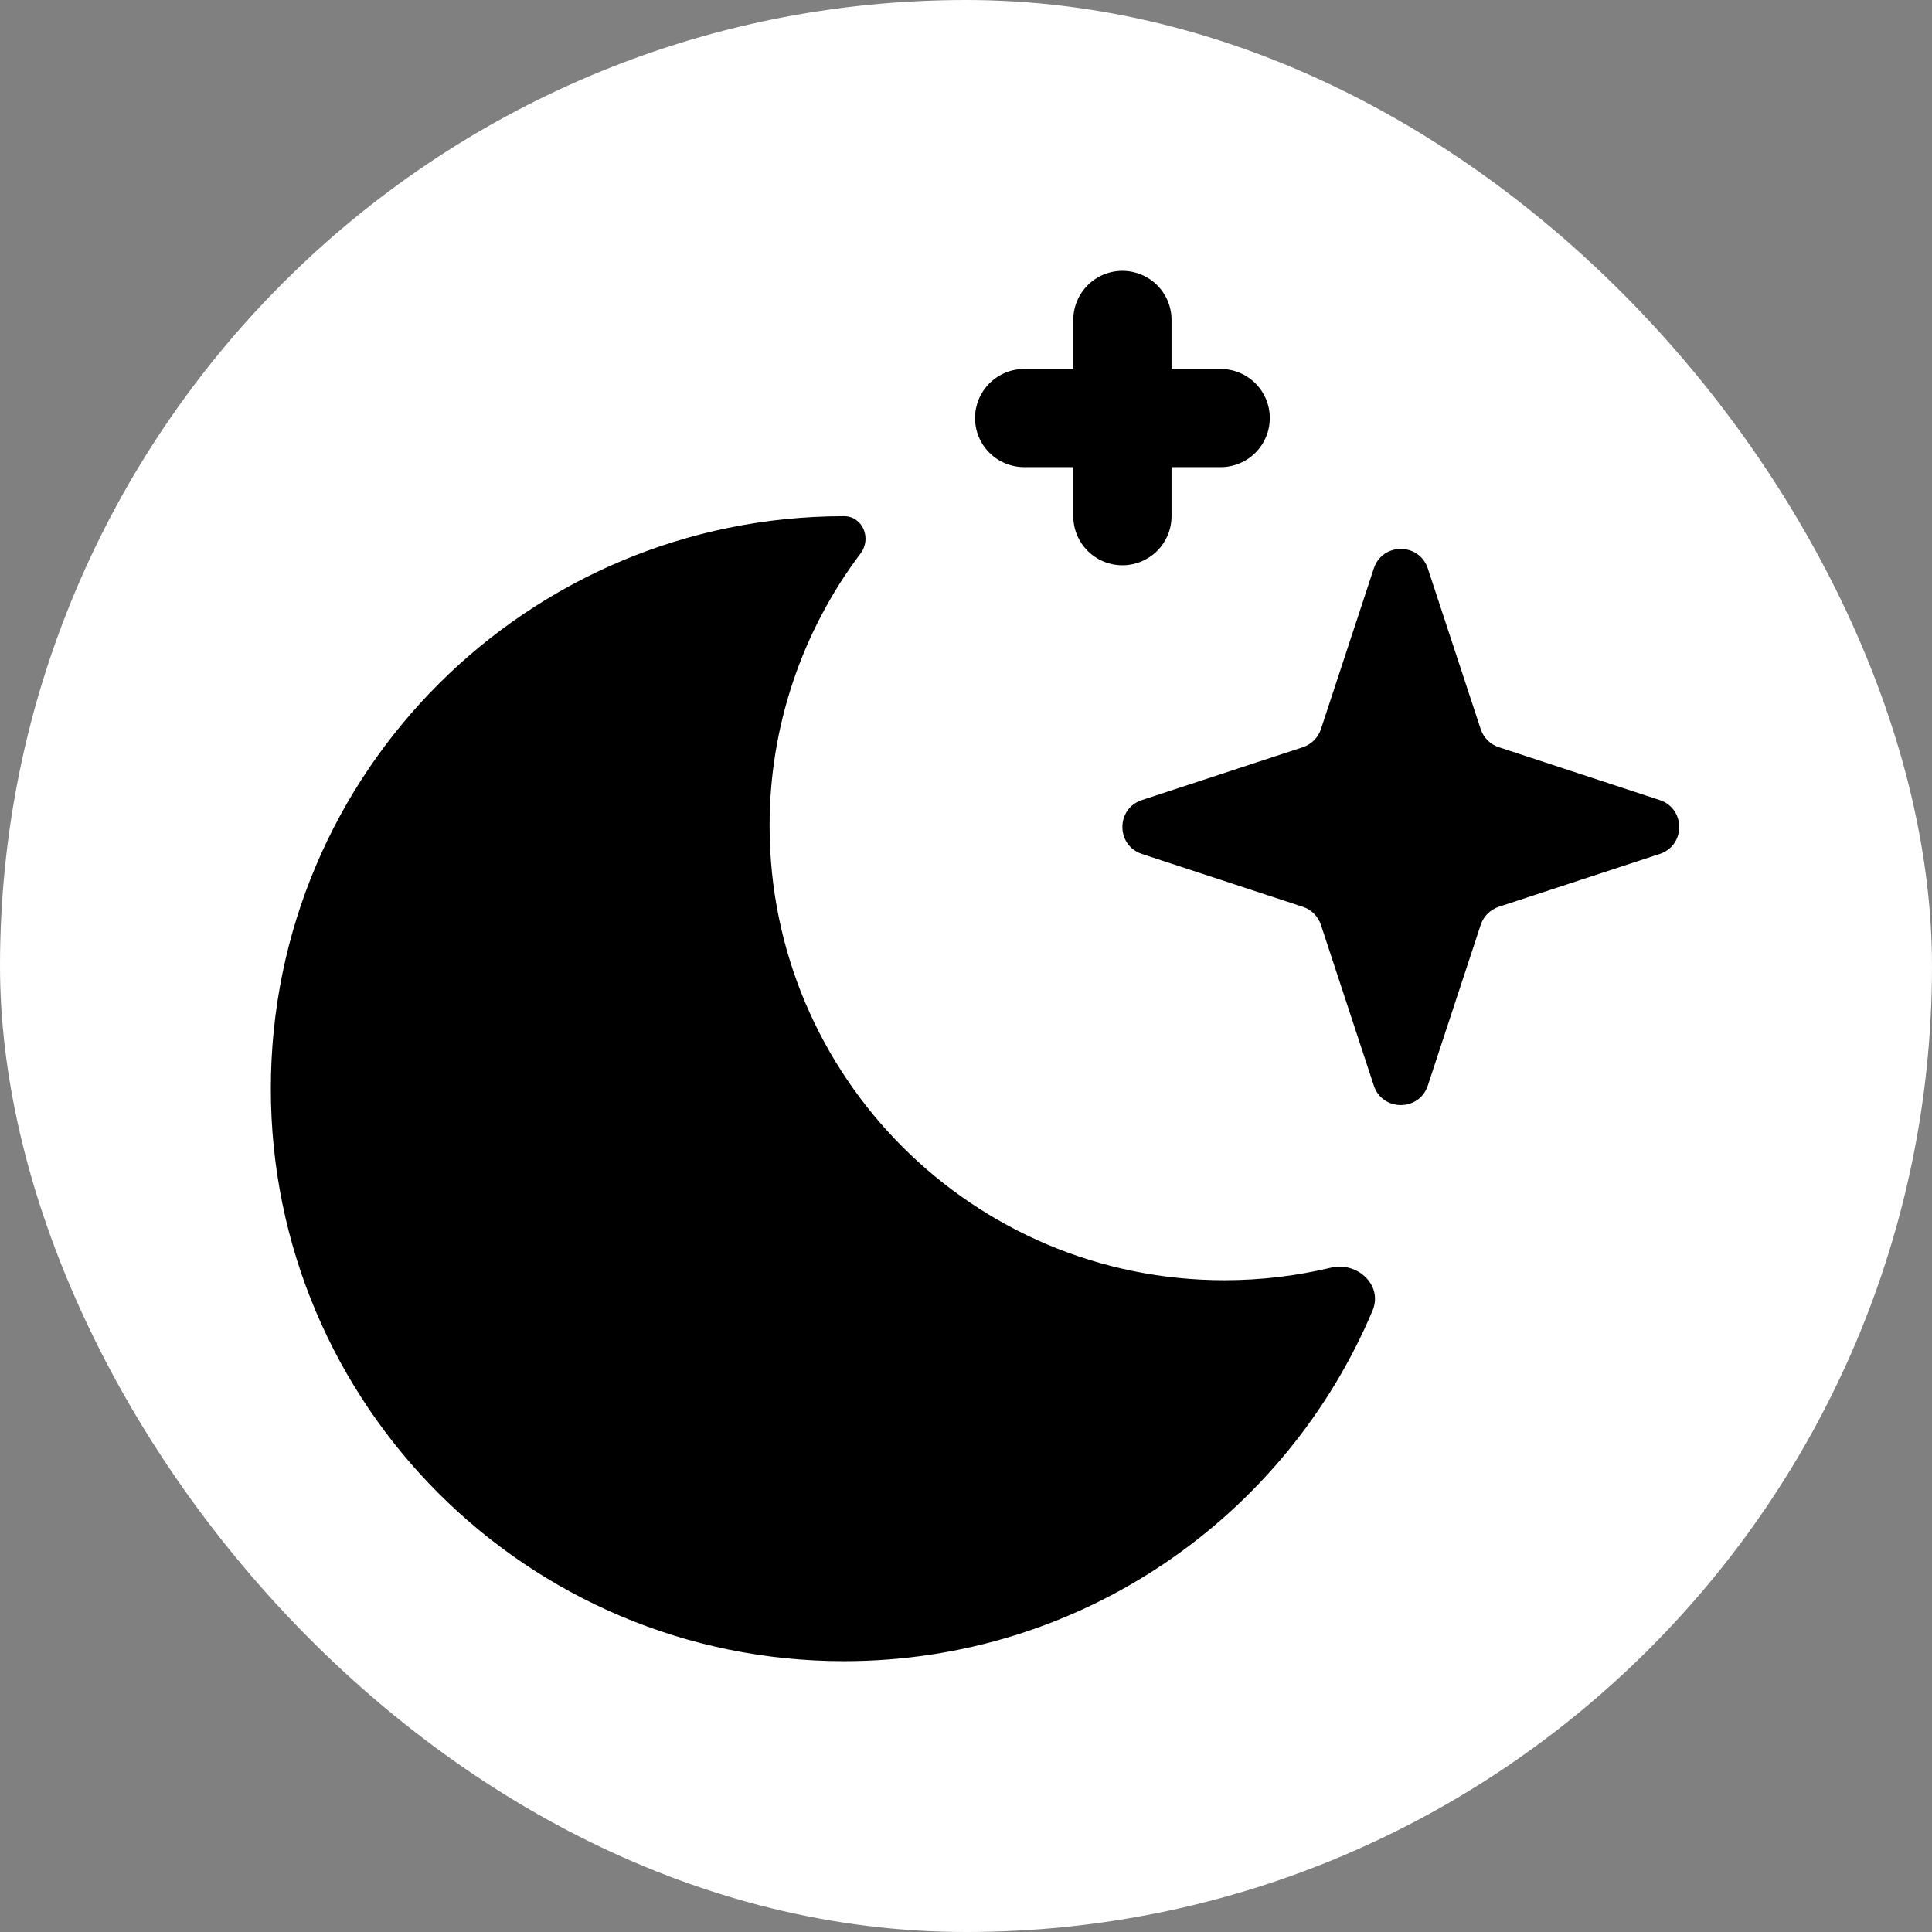
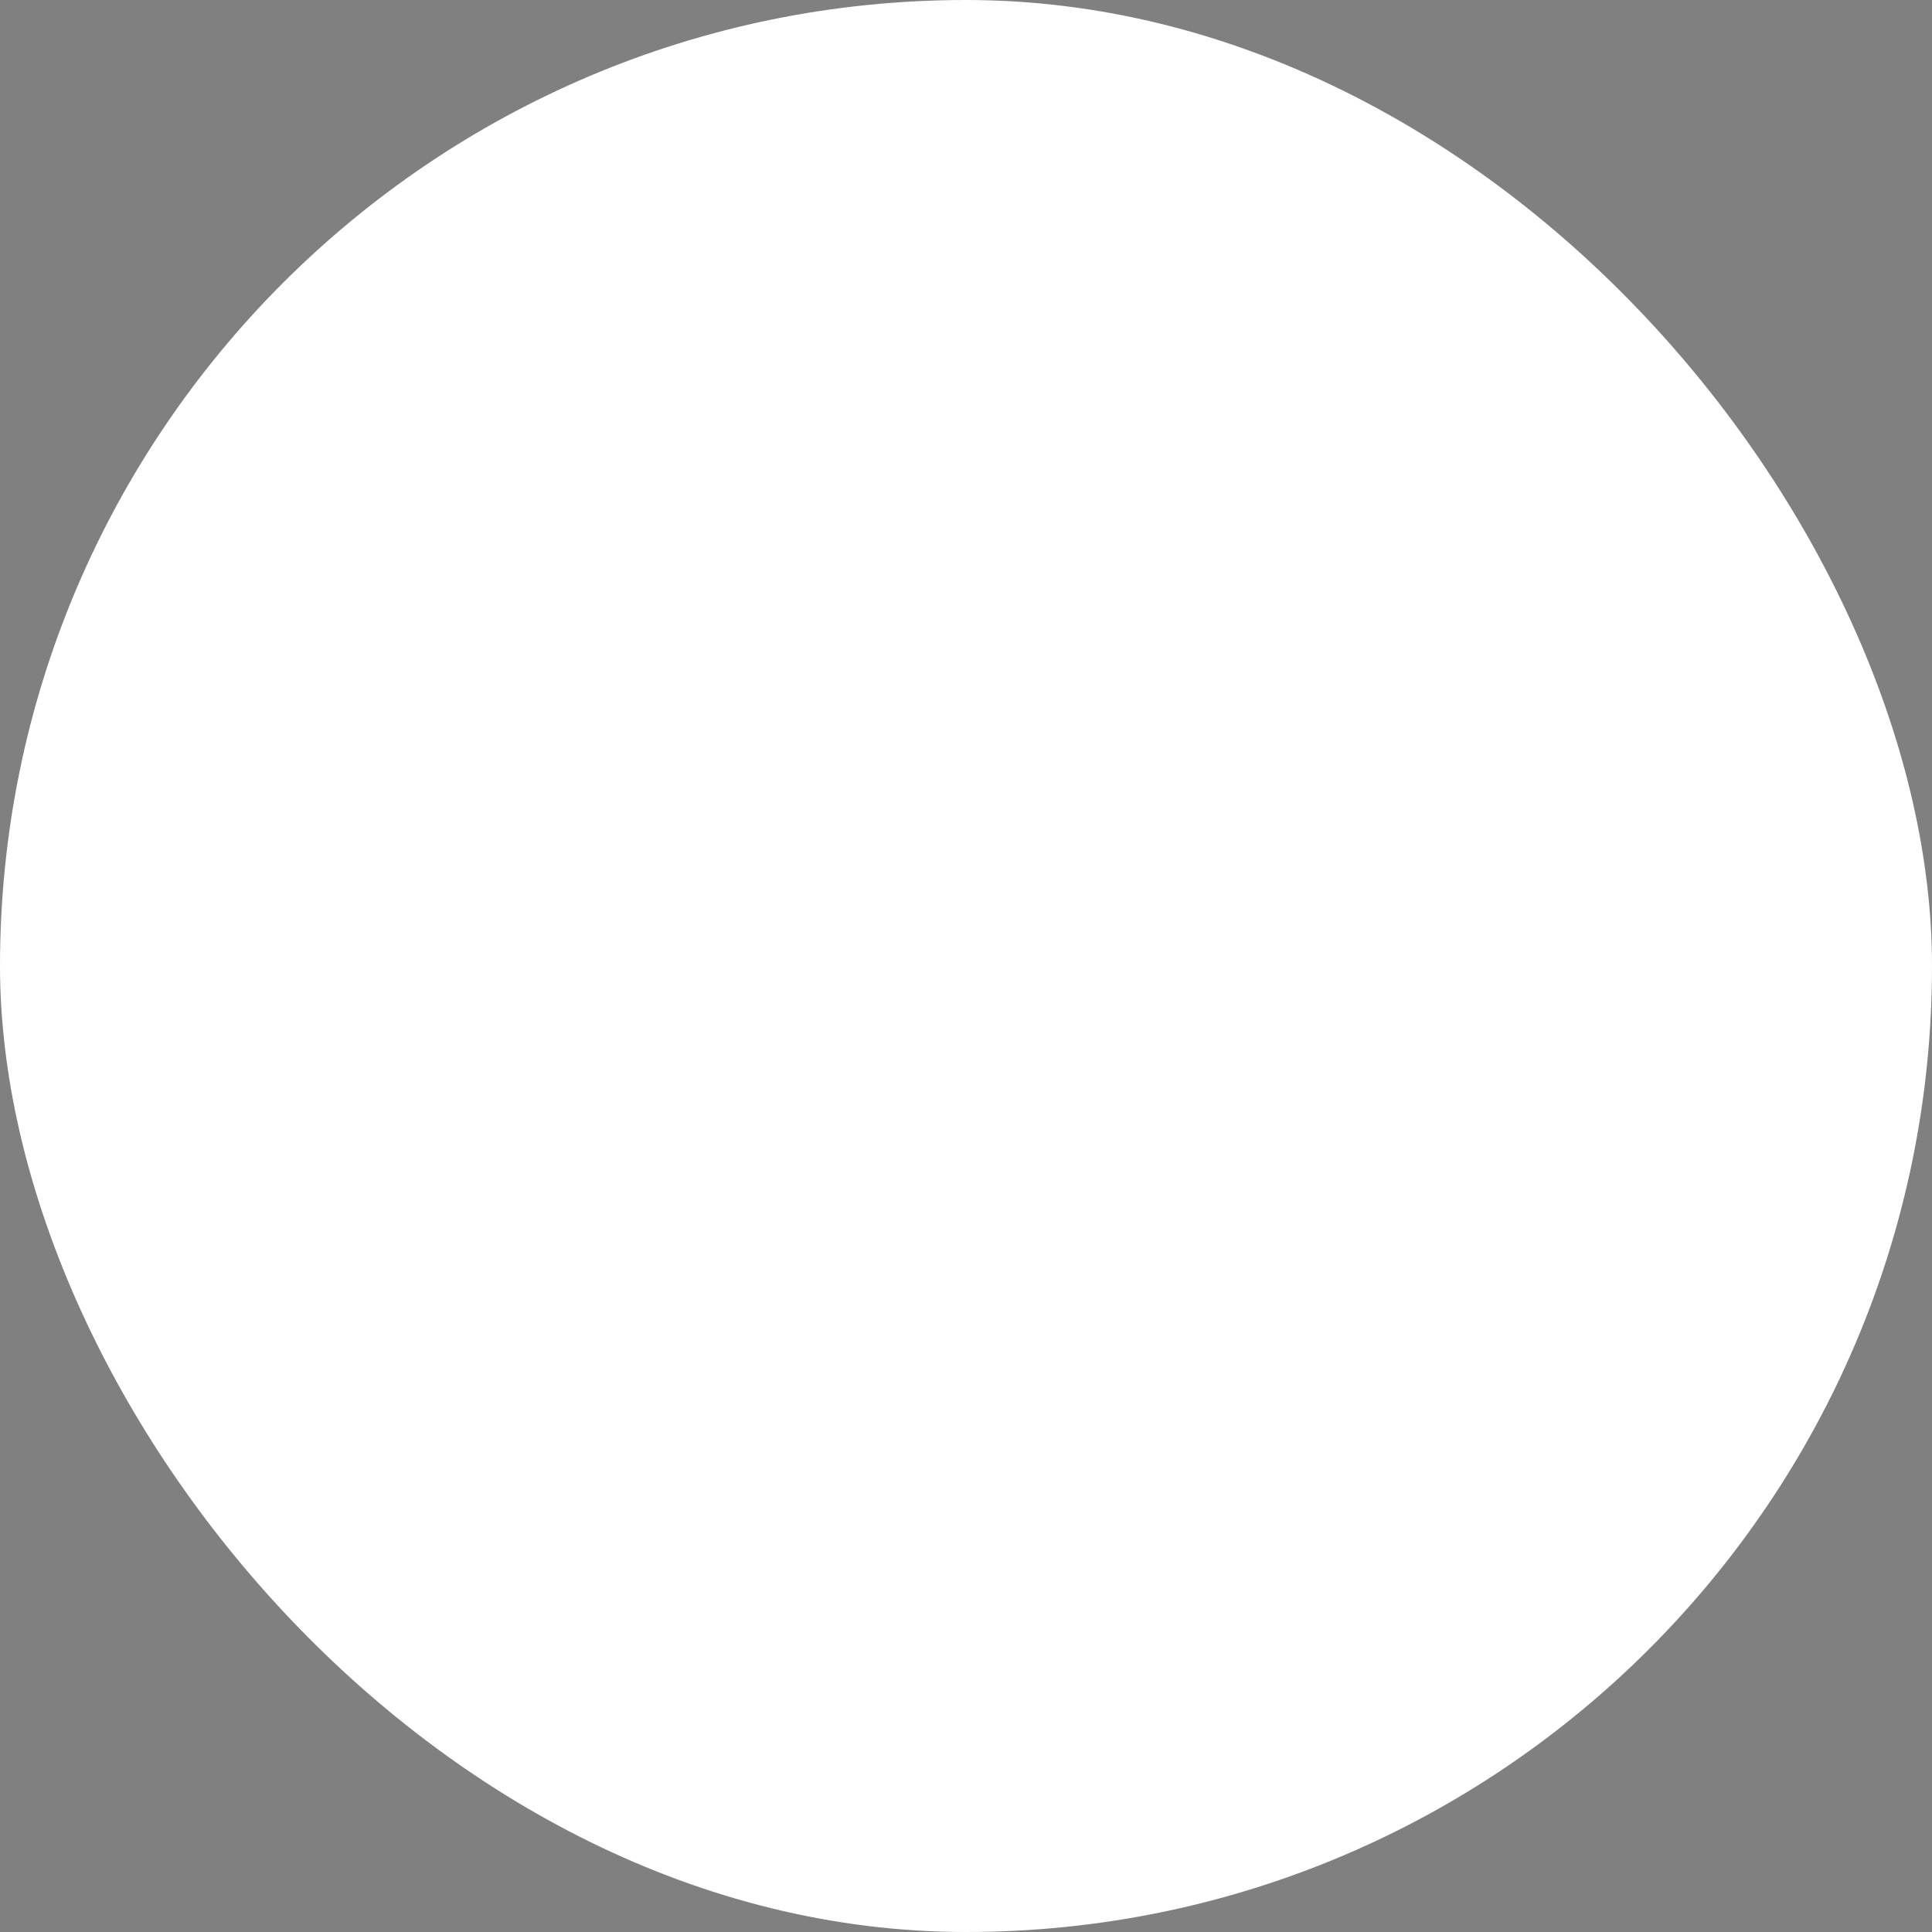
<svg xmlns="http://www.w3.org/2000/svg" fill="none" viewBox="0 0 107 107" height="107" width="107">
  <rect x="0" y="0" width="107" height="107" fill="#808080" stroke="none" />
  <rect fill="white" rx="53.5" height="107" width="107" />
-   <path fill="black" d="M62.163 15C62.884 15 63.576 15.286 64.087 15.796C64.597 16.306 64.883 16.997 64.883 17.718V20.435H67.604C68.326 20.435 69.018 20.722 69.528 21.231C70.039 21.741 70.325 22.432 70.325 23.153C70.325 23.874 70.039 24.565 69.528 25.075C69.018 25.584 68.326 25.871 67.604 25.871H64.883V28.588C64.883 29.309 64.597 30 64.087 30.51C63.576 31.02 62.884 31.306 62.163 31.306C61.441 31.306 60.749 31.02 60.239 30.51C59.728 30 59.442 29.309 59.442 28.588V25.871H56.721C55.999 25.871 55.307 25.584 54.797 25.075C54.286 24.565 54 23.874 54 23.153C54 22.432 54.286 21.741 54.797 21.231C55.307 20.722 55.999 20.435 56.721 20.435H59.442V17.718C59.442 16.997 59.728 16.306 60.239 15.796C60.749 15.286 61.441 15 62.163 15ZM42.623 45.746C42.623 59.64 53.9 70.902 67.809 70.902C69.841 70.902 71.818 70.661 73.71 70.208C75.181 69.855 76.603 71.186 76.017 72.582C71.21 83.99 59.913 92 46.744 92C29.212 92 15 77.805 15 60.294C15 42.783 29.212 28.588 46.744 28.588C47.782 28.588 48.286 29.82 47.662 30.65C44.383 35.001 42.614 40.301 42.623 45.748M79.076 60.122C78.602 61.562 76.562 61.562 76.086 60.122L73.157 51.223C73.079 50.989 72.948 50.777 72.774 50.603C72.6 50.429 72.388 50.298 72.154 50.221L63.244 47.295C61.801 46.82 61.801 44.782 63.244 44.309L72.154 41.383C72.388 41.306 72.6 41.175 72.774 41.001C72.948 40.827 73.079 40.615 73.157 40.381L76.086 31.482C76.56 30.041 78.6 30.041 79.076 31.482L82.005 40.381C82.083 40.615 82.213 40.827 82.388 41.001C82.562 41.175 82.775 41.306 83.008 41.383L91.918 44.309C93.361 44.784 93.361 46.822 91.918 47.295L83.008 50.221C82.775 50.298 82.562 50.429 82.388 50.603C82.213 50.777 82.083 50.989 82.005 51.223L79.076 60.122Z" clip-rule="evenodd" fill-rule="evenodd" />
</svg>